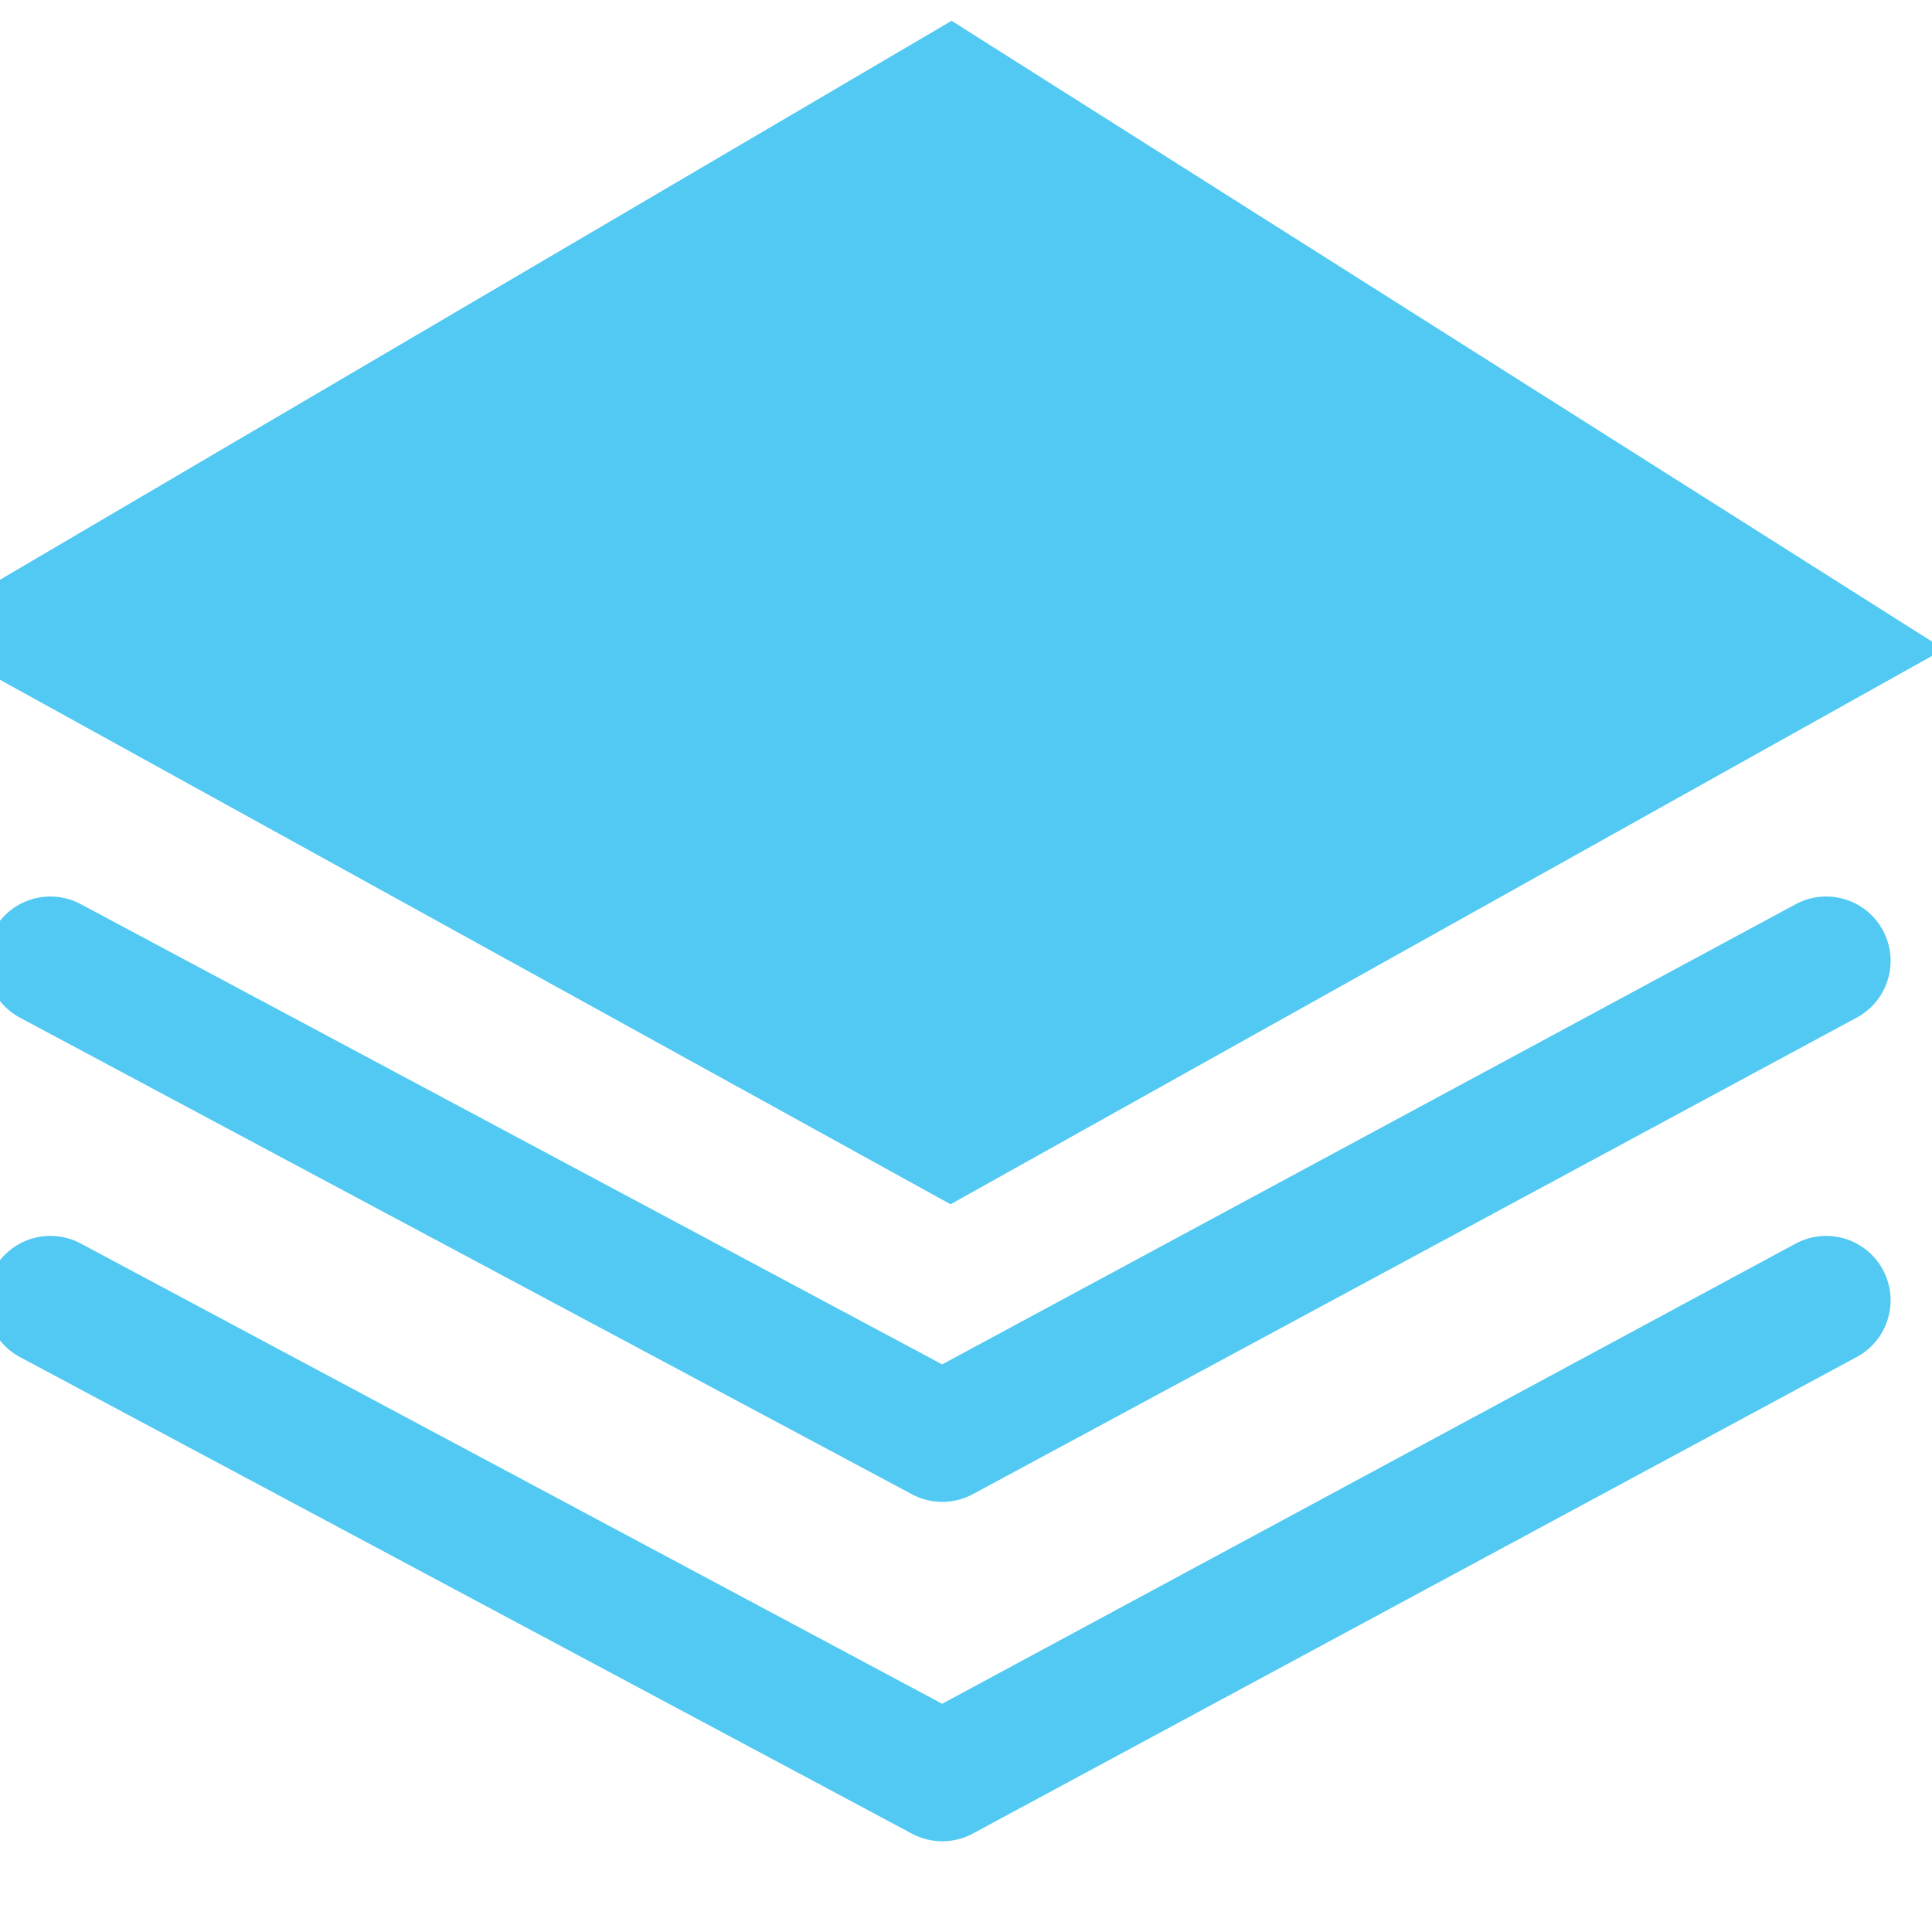
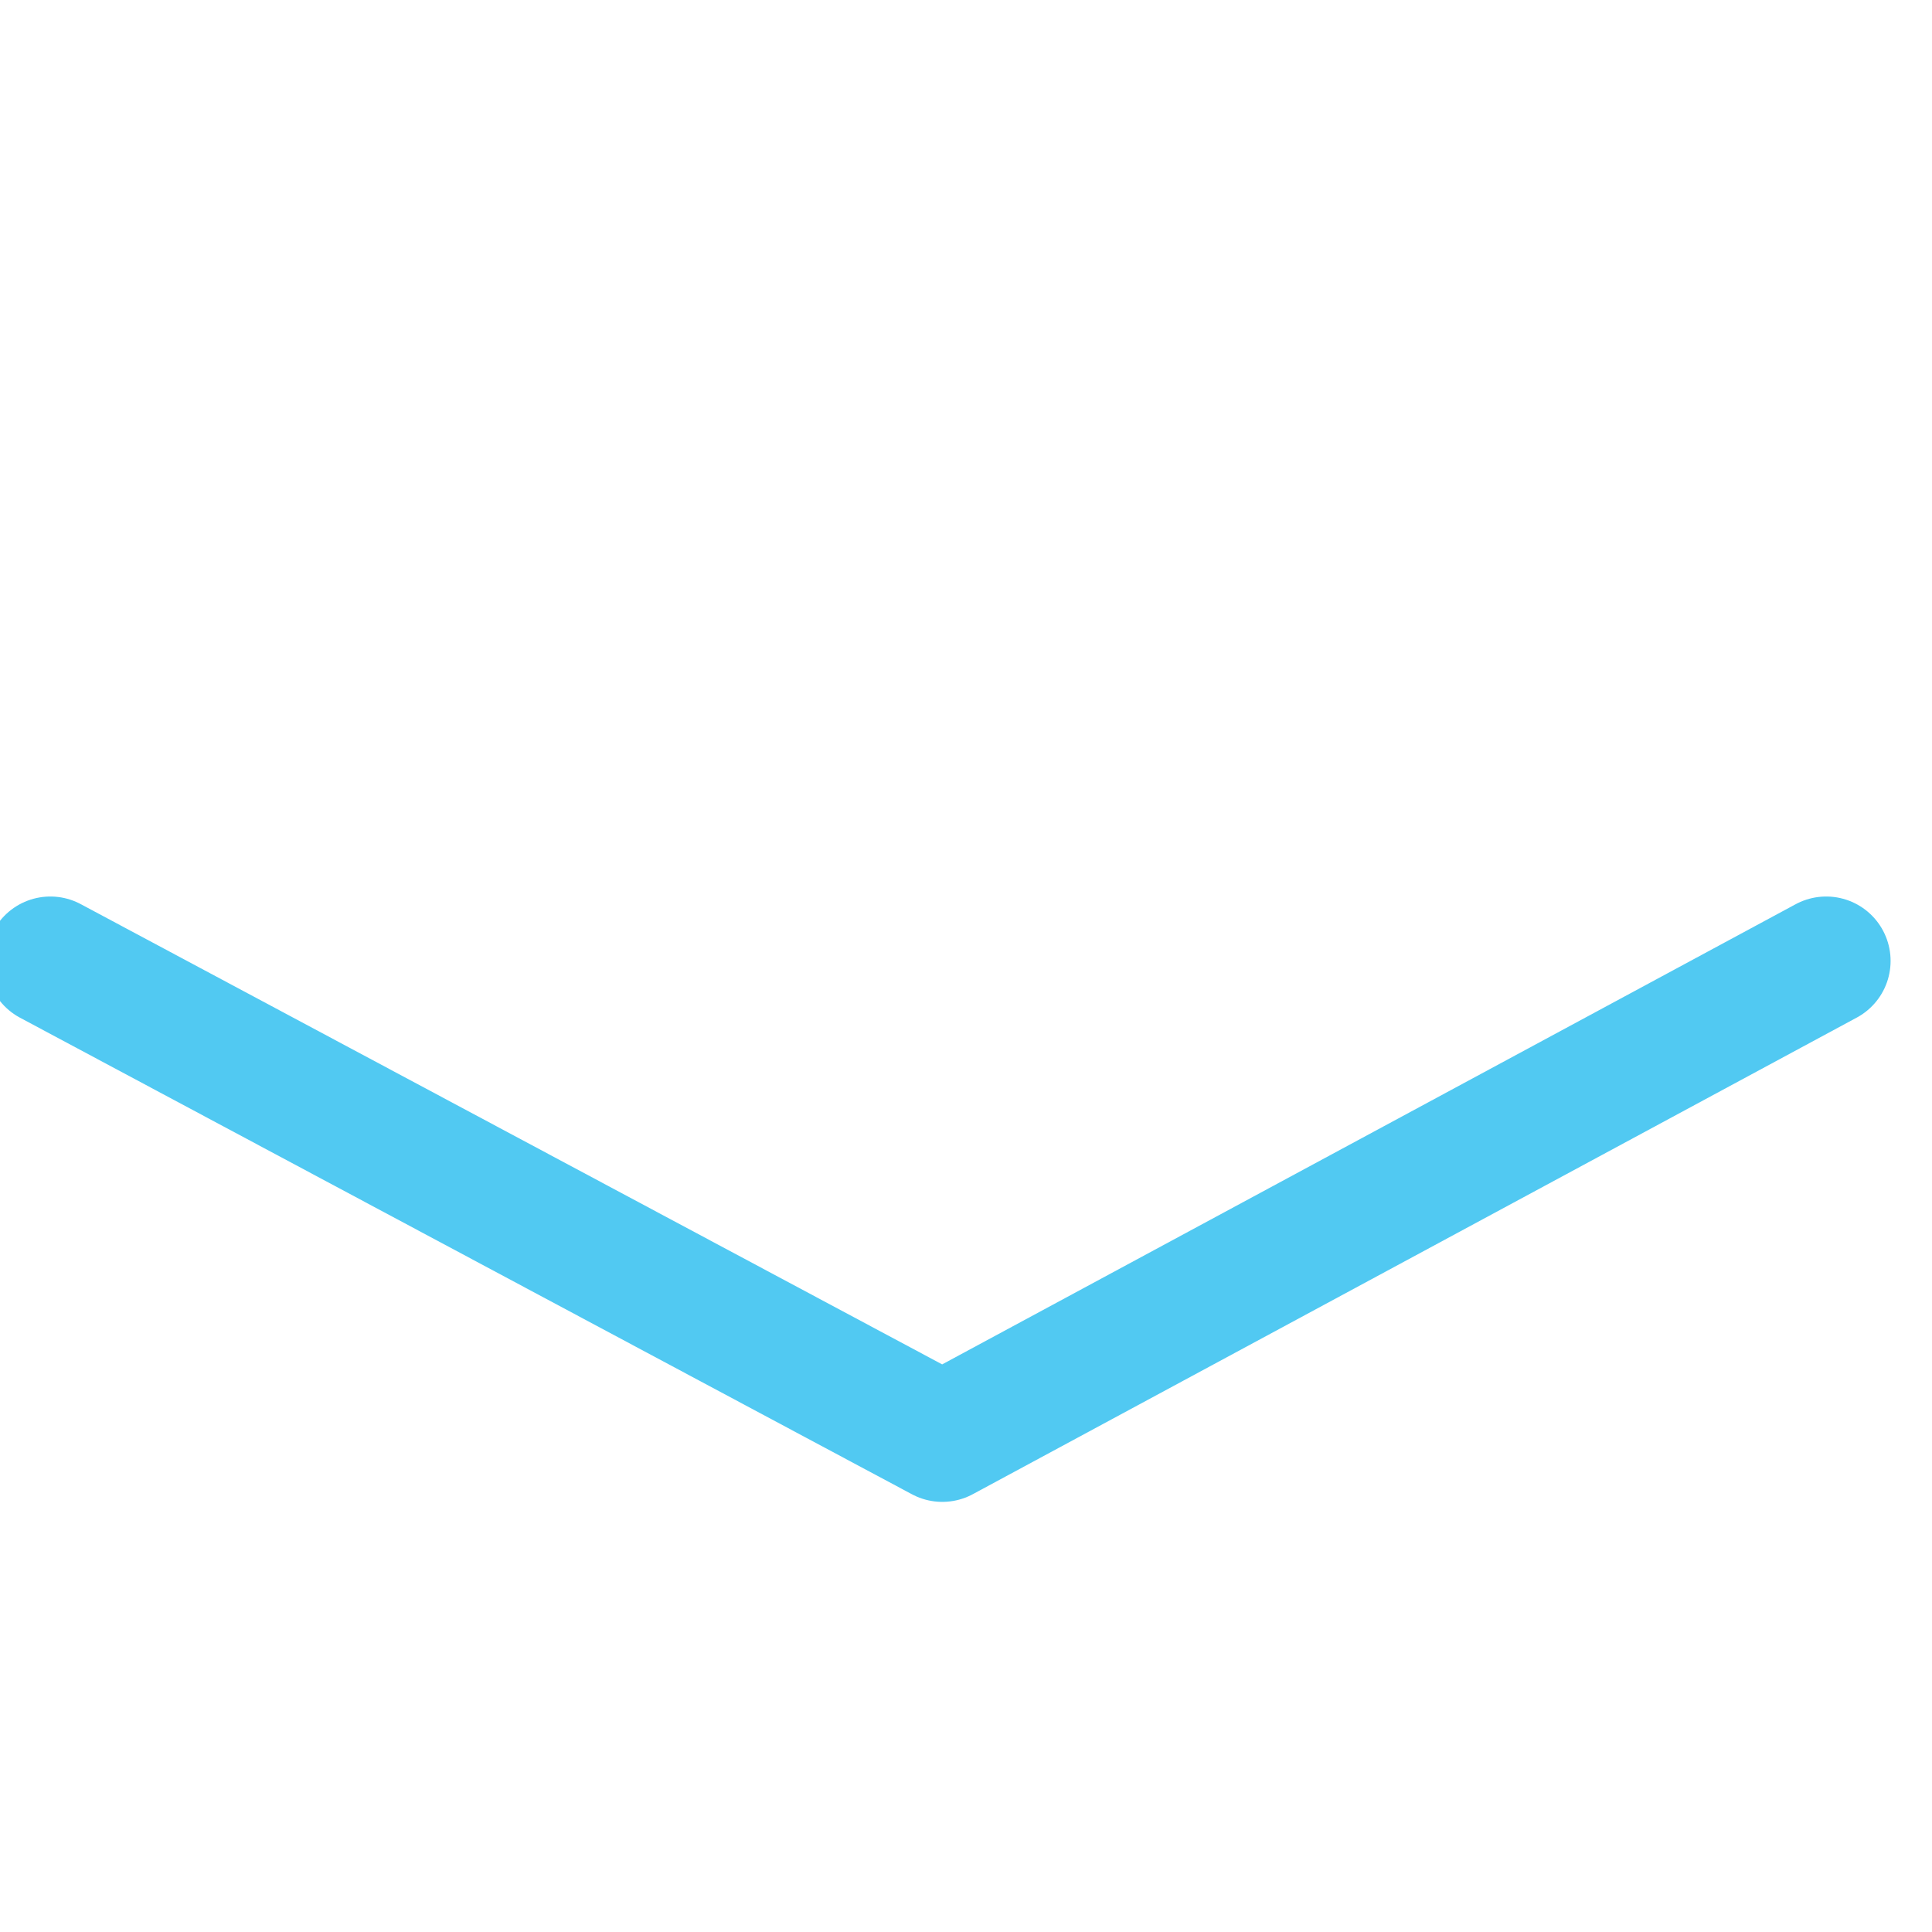
<svg xmlns="http://www.w3.org/2000/svg" width="30" height="30" viewBox="0 0 30 30">
  <defs>
    <style>
      .cls-1 {
        fill: #51c9f2;
      }

      .cls-1, .cls-2 {
        stroke: #51c9f2;
        stroke-width: 2px;
        fill-rule: evenodd;
      }

      .cls-2 {
        fill: none;
        stroke-linecap: round;
        stroke-linejoin: round;
      }
    </style>
  </defs>
-   <path class="cls-1" d="M28.233,10.027L14.757,17.556l-14.1-7.78,14.1-8.282Z" />
  <path class="cls-2" d="M0.782,14.921l13.85,7.4,13.725-7.4" />
-   <path id="Shape_1_copy" data-name="Shape 1 copy" class="cls-2" d="M0.782,20.191l13.85,7.4,13.725-7.4" />
</svg>